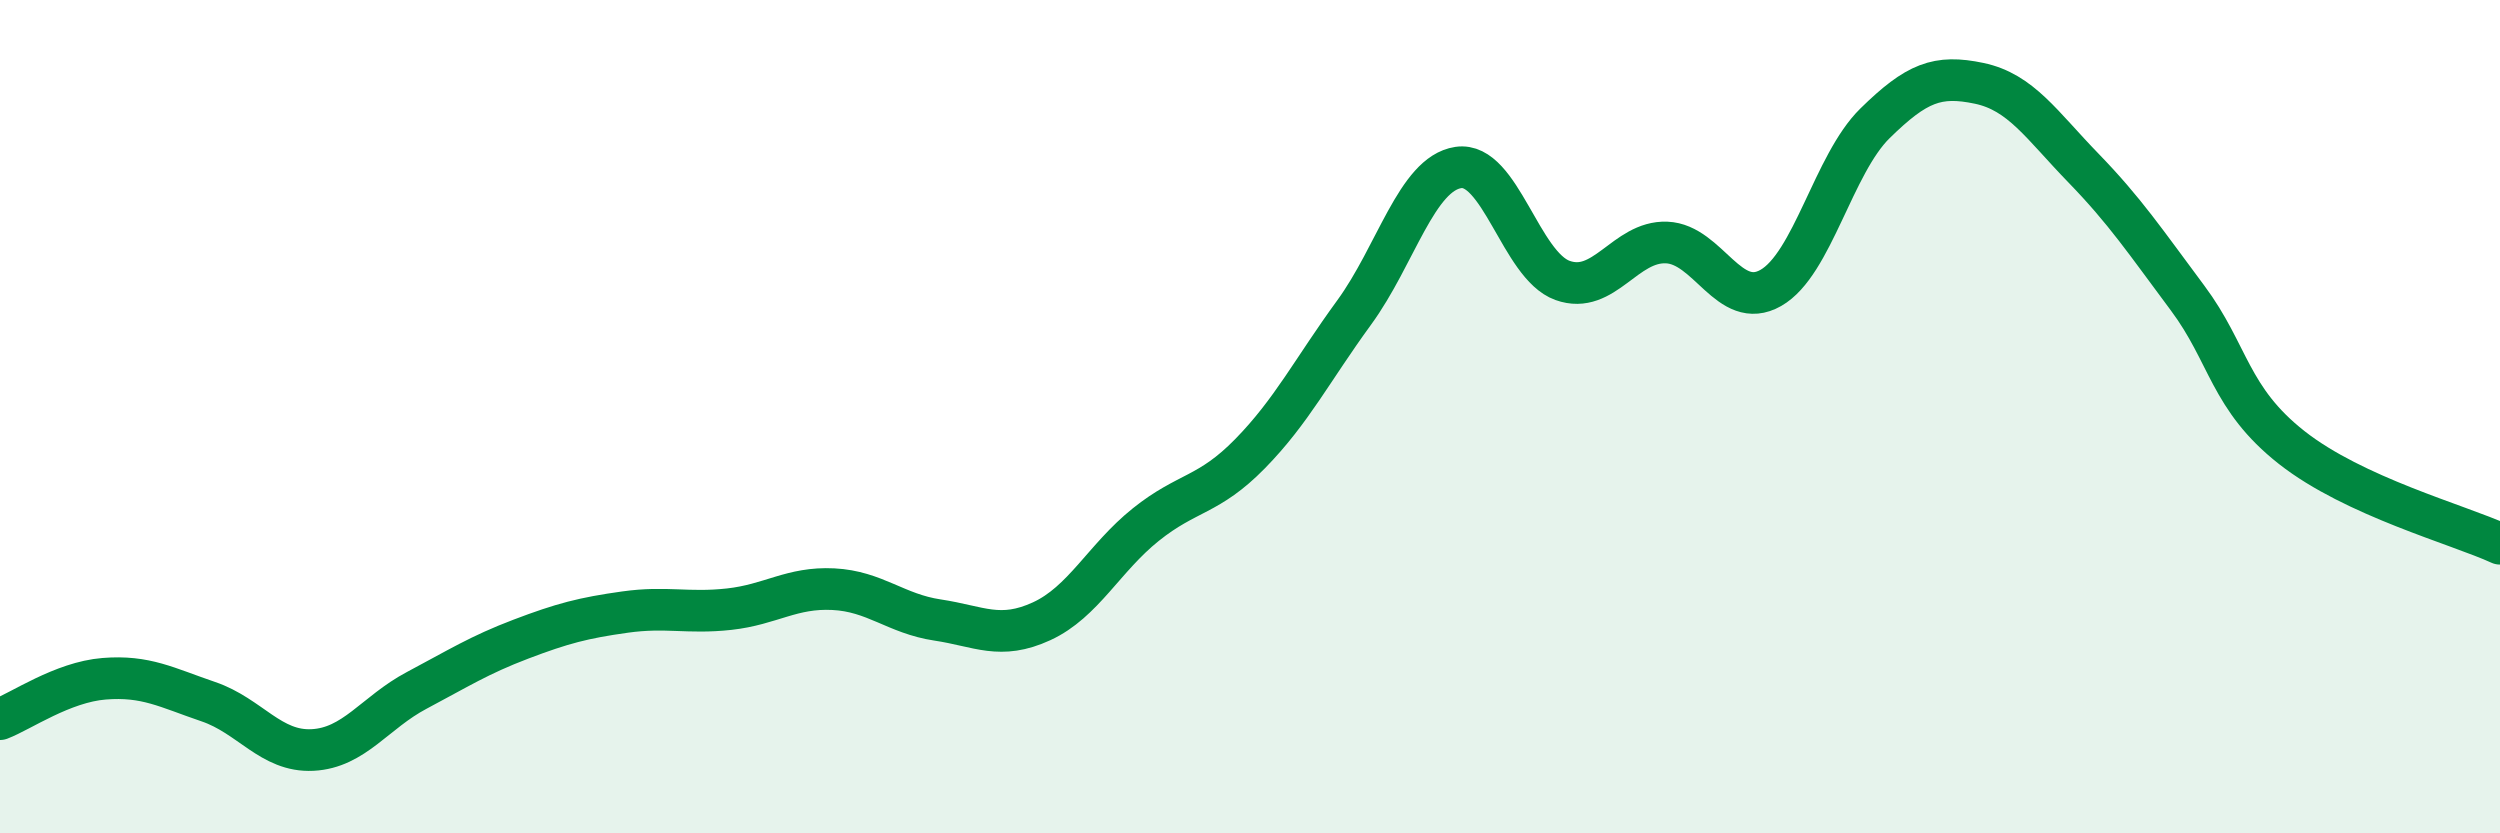
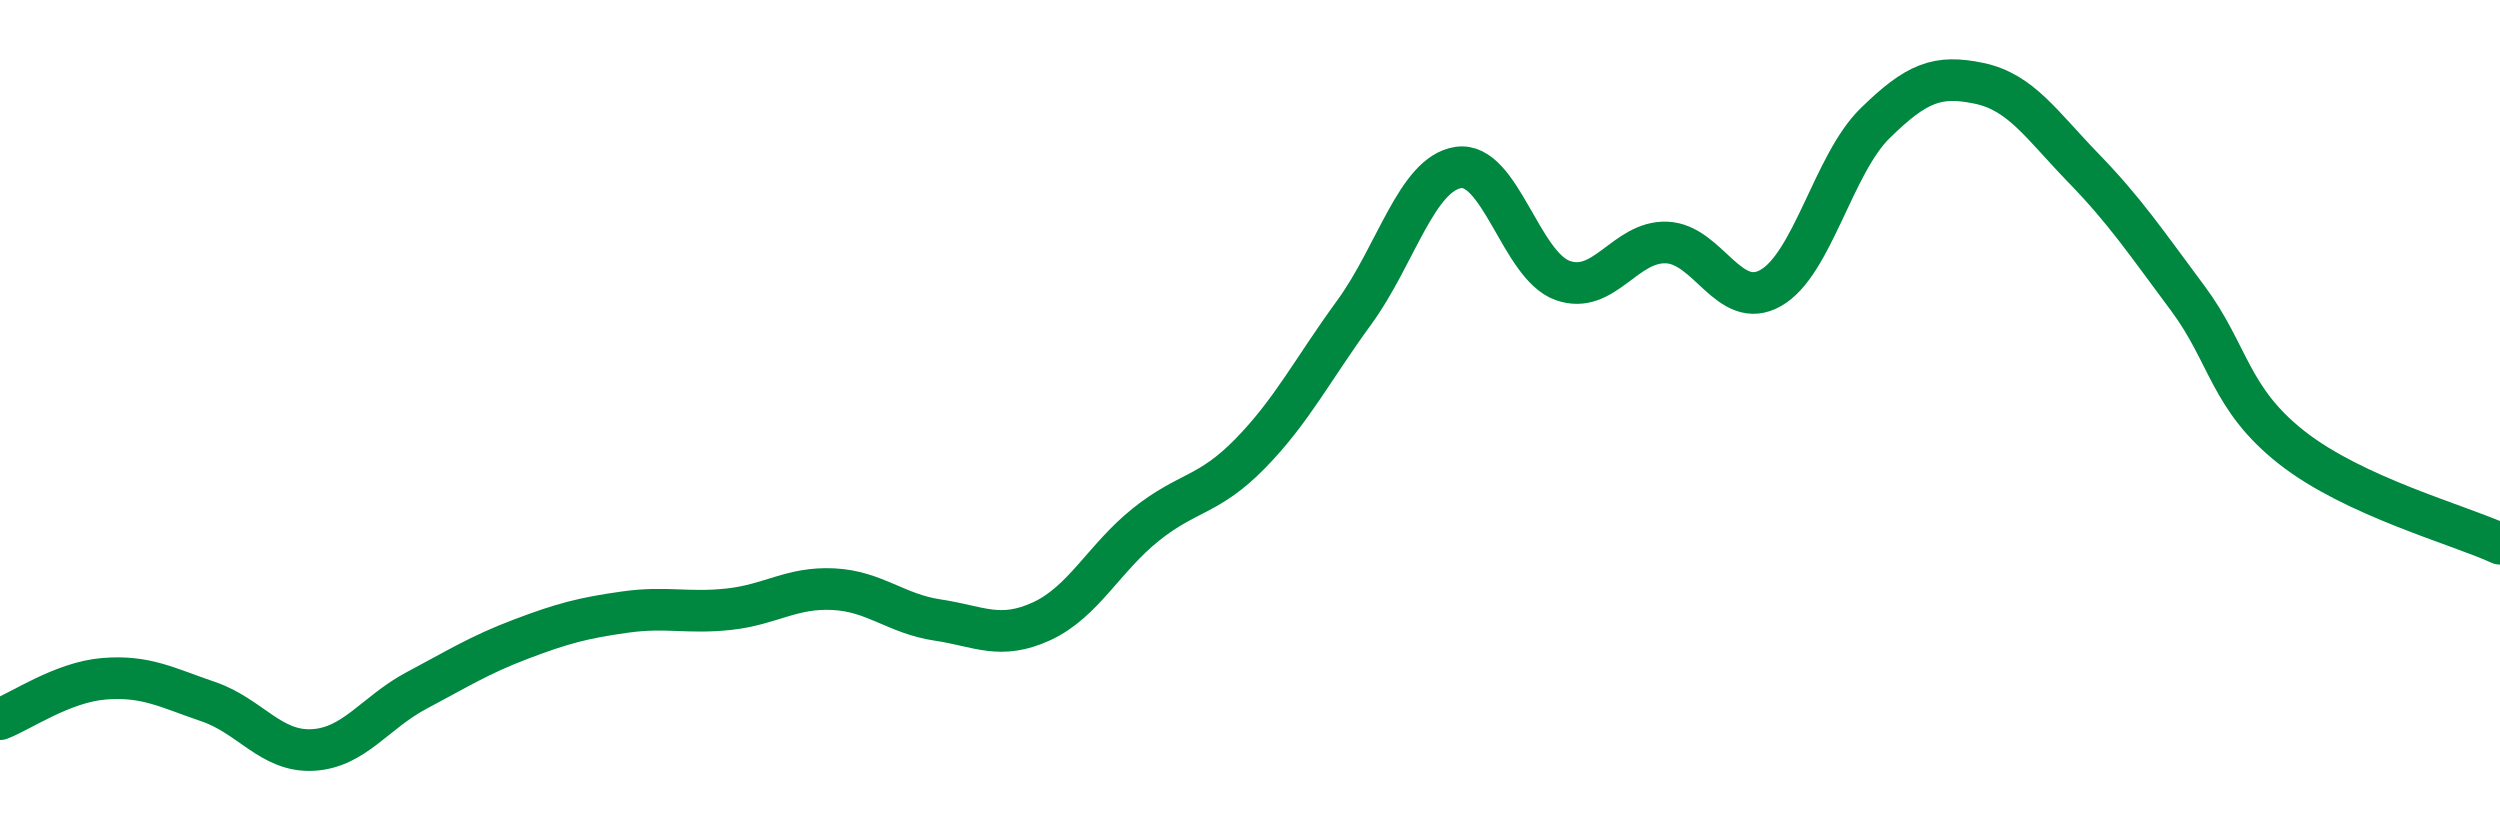
<svg xmlns="http://www.w3.org/2000/svg" width="60" height="20" viewBox="0 0 60 20">
-   <path d="M 0,17.26 C 0.5,17.07 1.5,16.37 2.5,16.29 C 3.5,16.21 4,16.5 5,16.84 C 6,17.18 6.5,18.05 7.5,18 C 8.5,17.95 9,17.1 10,16.57 C 11,16.04 11.5,15.72 12.5,15.34 C 13.5,14.96 14,14.83 15,14.69 C 16,14.55 16.5,14.73 17.5,14.62 C 18.5,14.51 19,14.09 20,14.14 C 21,14.19 21.5,14.73 22.5,14.88 C 23.5,15.03 24,15.37 25,14.91 C 26,14.45 26.5,13.39 27.5,12.59 C 28.5,11.79 29,11.91 30,10.89 C 31,9.87 31.5,8.87 32.5,7.5 C 33.5,6.13 34,4.17 35,4.02 C 36,3.87 36.5,6.37 37.5,6.73 C 38.5,7.09 39,5.78 40,5.82 C 41,5.86 41.5,7.48 42.5,6.91 C 43.5,6.34 44,3.94 45,2.96 C 46,1.98 46.5,1.79 47.5,2 C 48.5,2.21 49,3 50,4.03 C 51,5.06 51.5,5.81 52.5,7.15 C 53.5,8.49 53.5,9.56 55,10.74 C 56.5,11.92 59,12.59 60,13.05L60 20L0 20Z" fill="#008740" opacity="0.1" stroke-linecap="round" stroke-linejoin="round" />
  <path d="M 0,17.26 C 0.5,17.07 1.5,16.37 2.5,16.29 C 3.5,16.21 4,16.5 5,16.84 C 6,17.18 6.5,18.05 7.5,18 C 8.5,17.95 9,17.1 10,16.57 C 11,16.04 11.5,15.72 12.5,15.34 C 13.5,14.96 14,14.83 15,14.69 C 16,14.55 16.5,14.73 17.5,14.62 C 18.5,14.51 19,14.09 20,14.14 C 21,14.19 21.5,14.73 22.5,14.88 C 23.5,15.03 24,15.37 25,14.91 C 26,14.45 26.5,13.39 27.5,12.59 C 28.5,11.79 29,11.91 30,10.89 C 31,9.87 31.5,8.87 32.5,7.5 C 33.5,6.13 34,4.17 35,4.02 C 36,3.87 36.5,6.37 37.5,6.73 C 38.5,7.09 39,5.78 40,5.82 C 41,5.86 41.5,7.48 42.5,6.91 C 43.5,6.34 44,3.94 45,2.96 C 46,1.98 46.5,1.79 47.5,2 C 48.5,2.21 49,3 50,4.03 C 51,5.06 51.5,5.81 52.5,7.15 C 53.5,8.49 53.5,9.56 55,10.74 C 56.5,11.92 59,12.59 60,13.05" stroke="#008740" stroke-width="1" fill="none" stroke-linecap="round" stroke-linejoin="round" />
</svg>